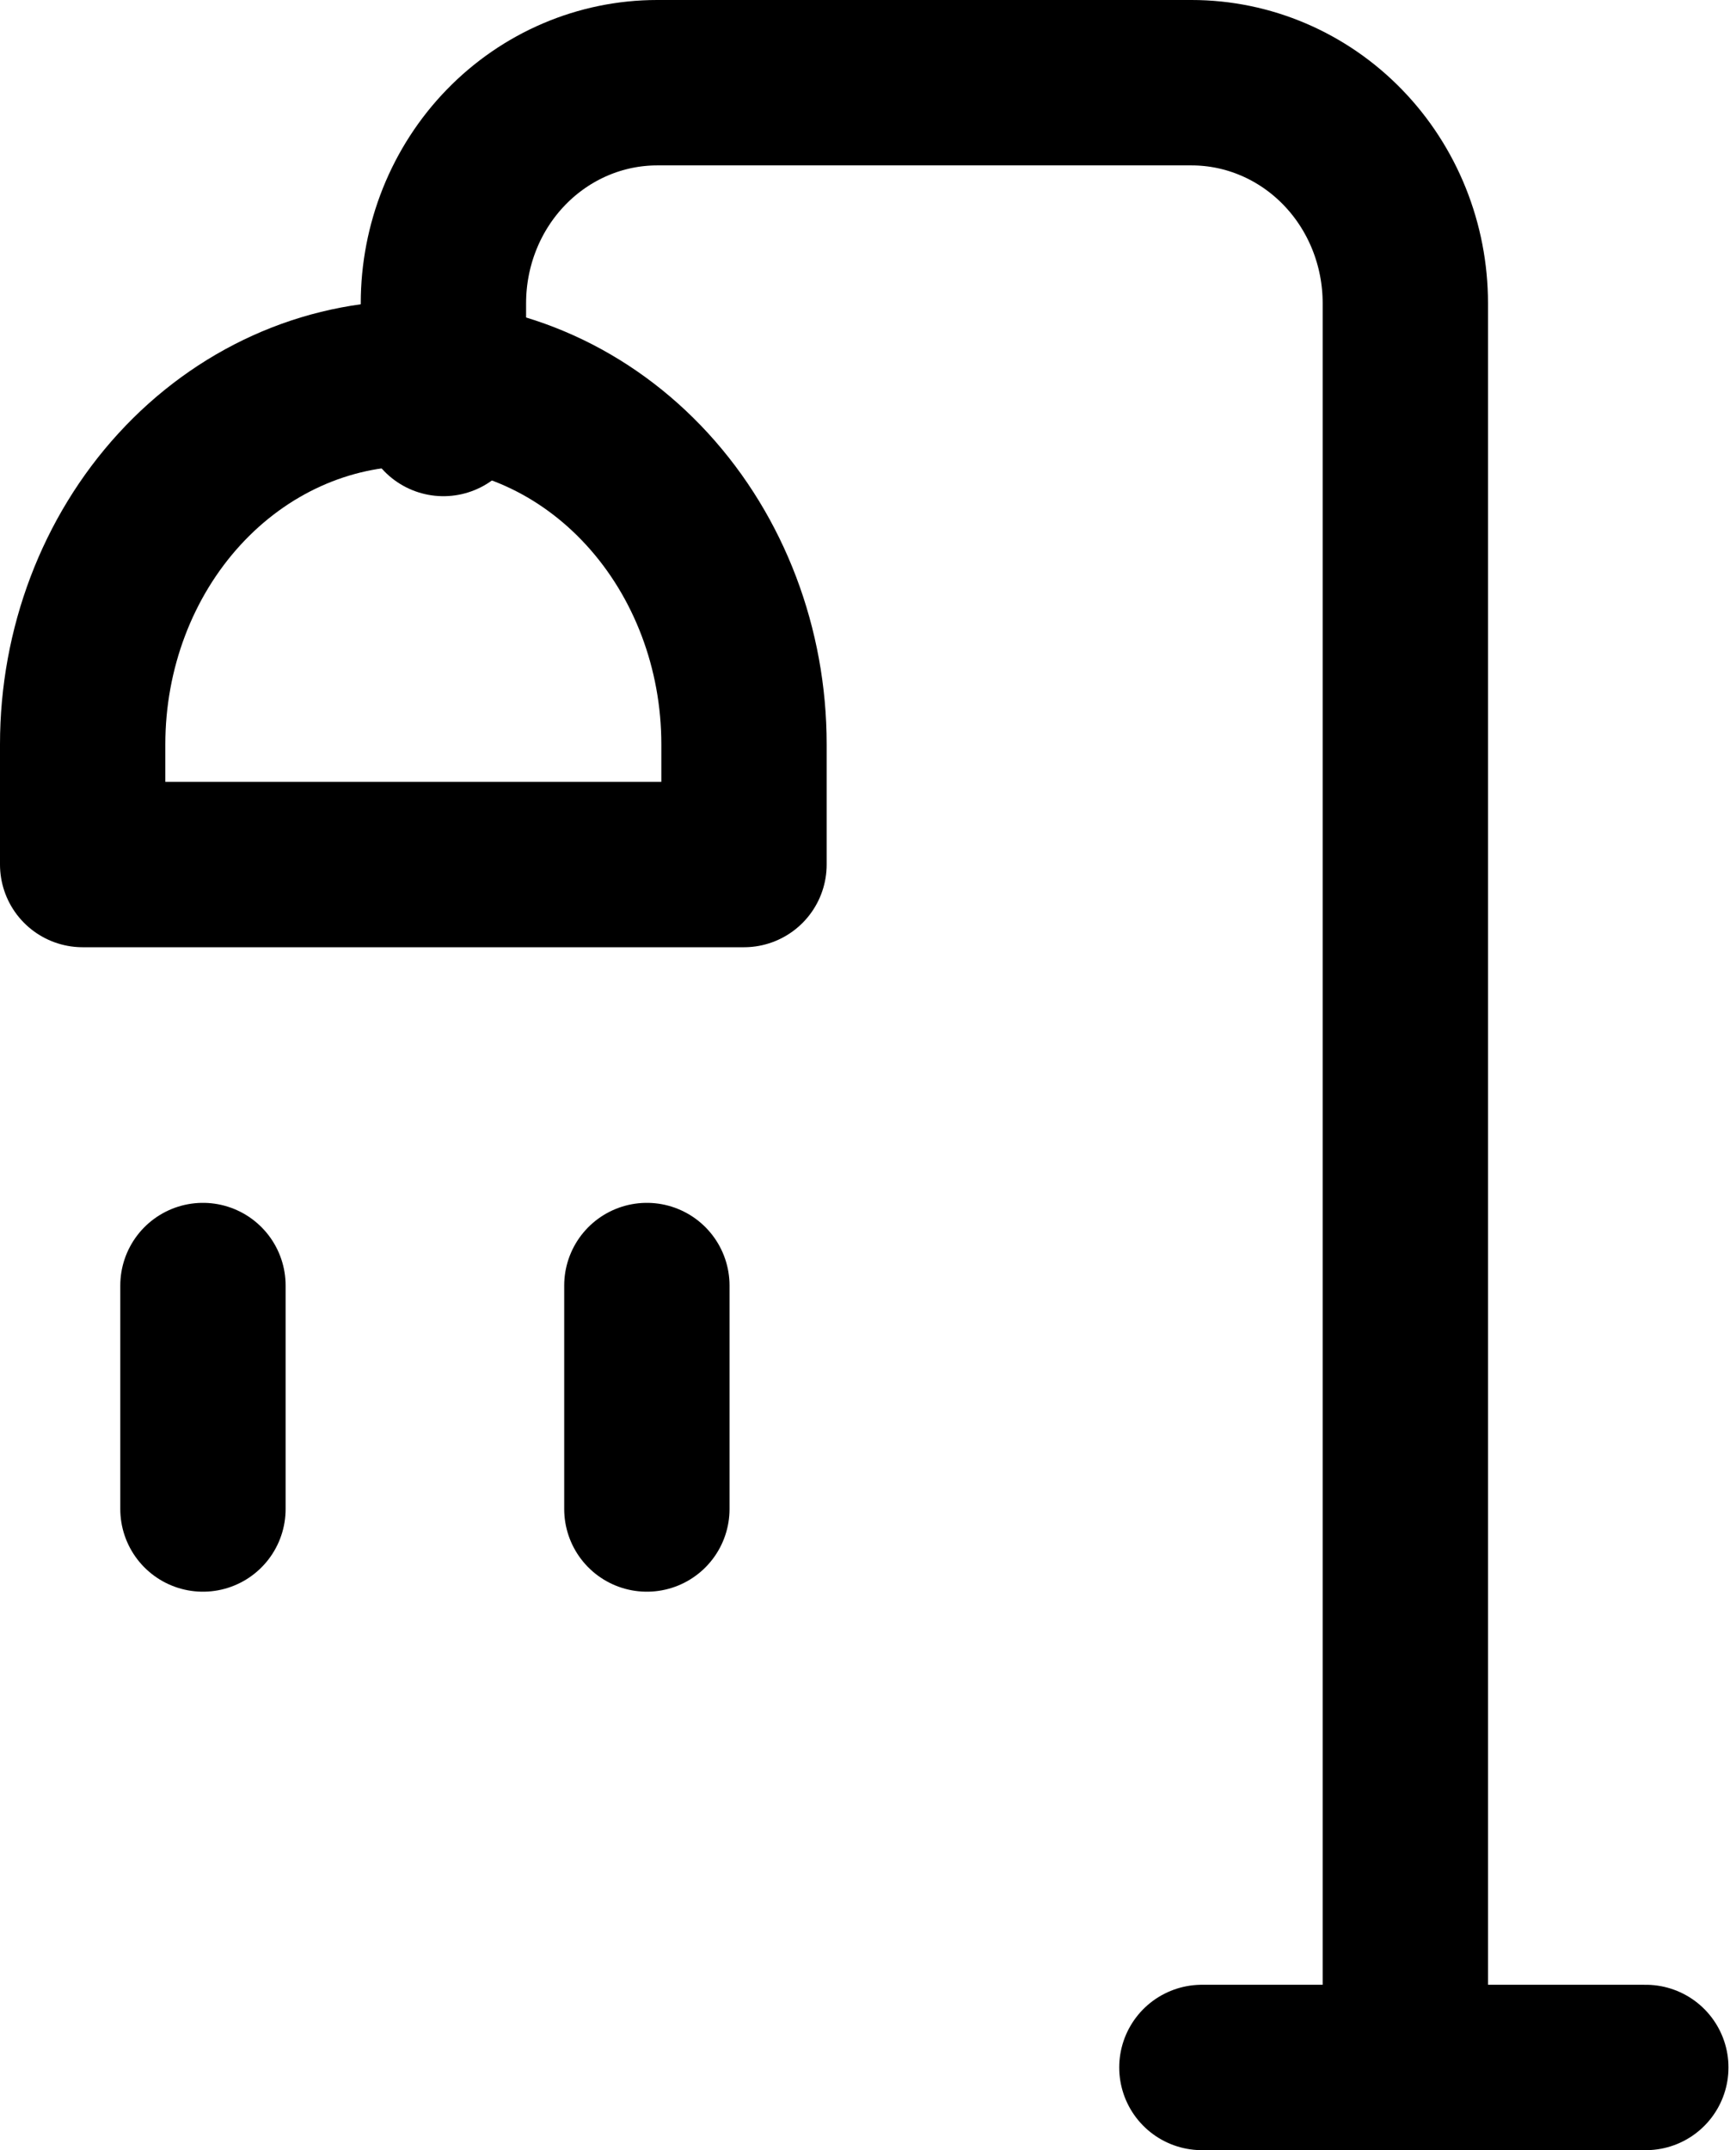
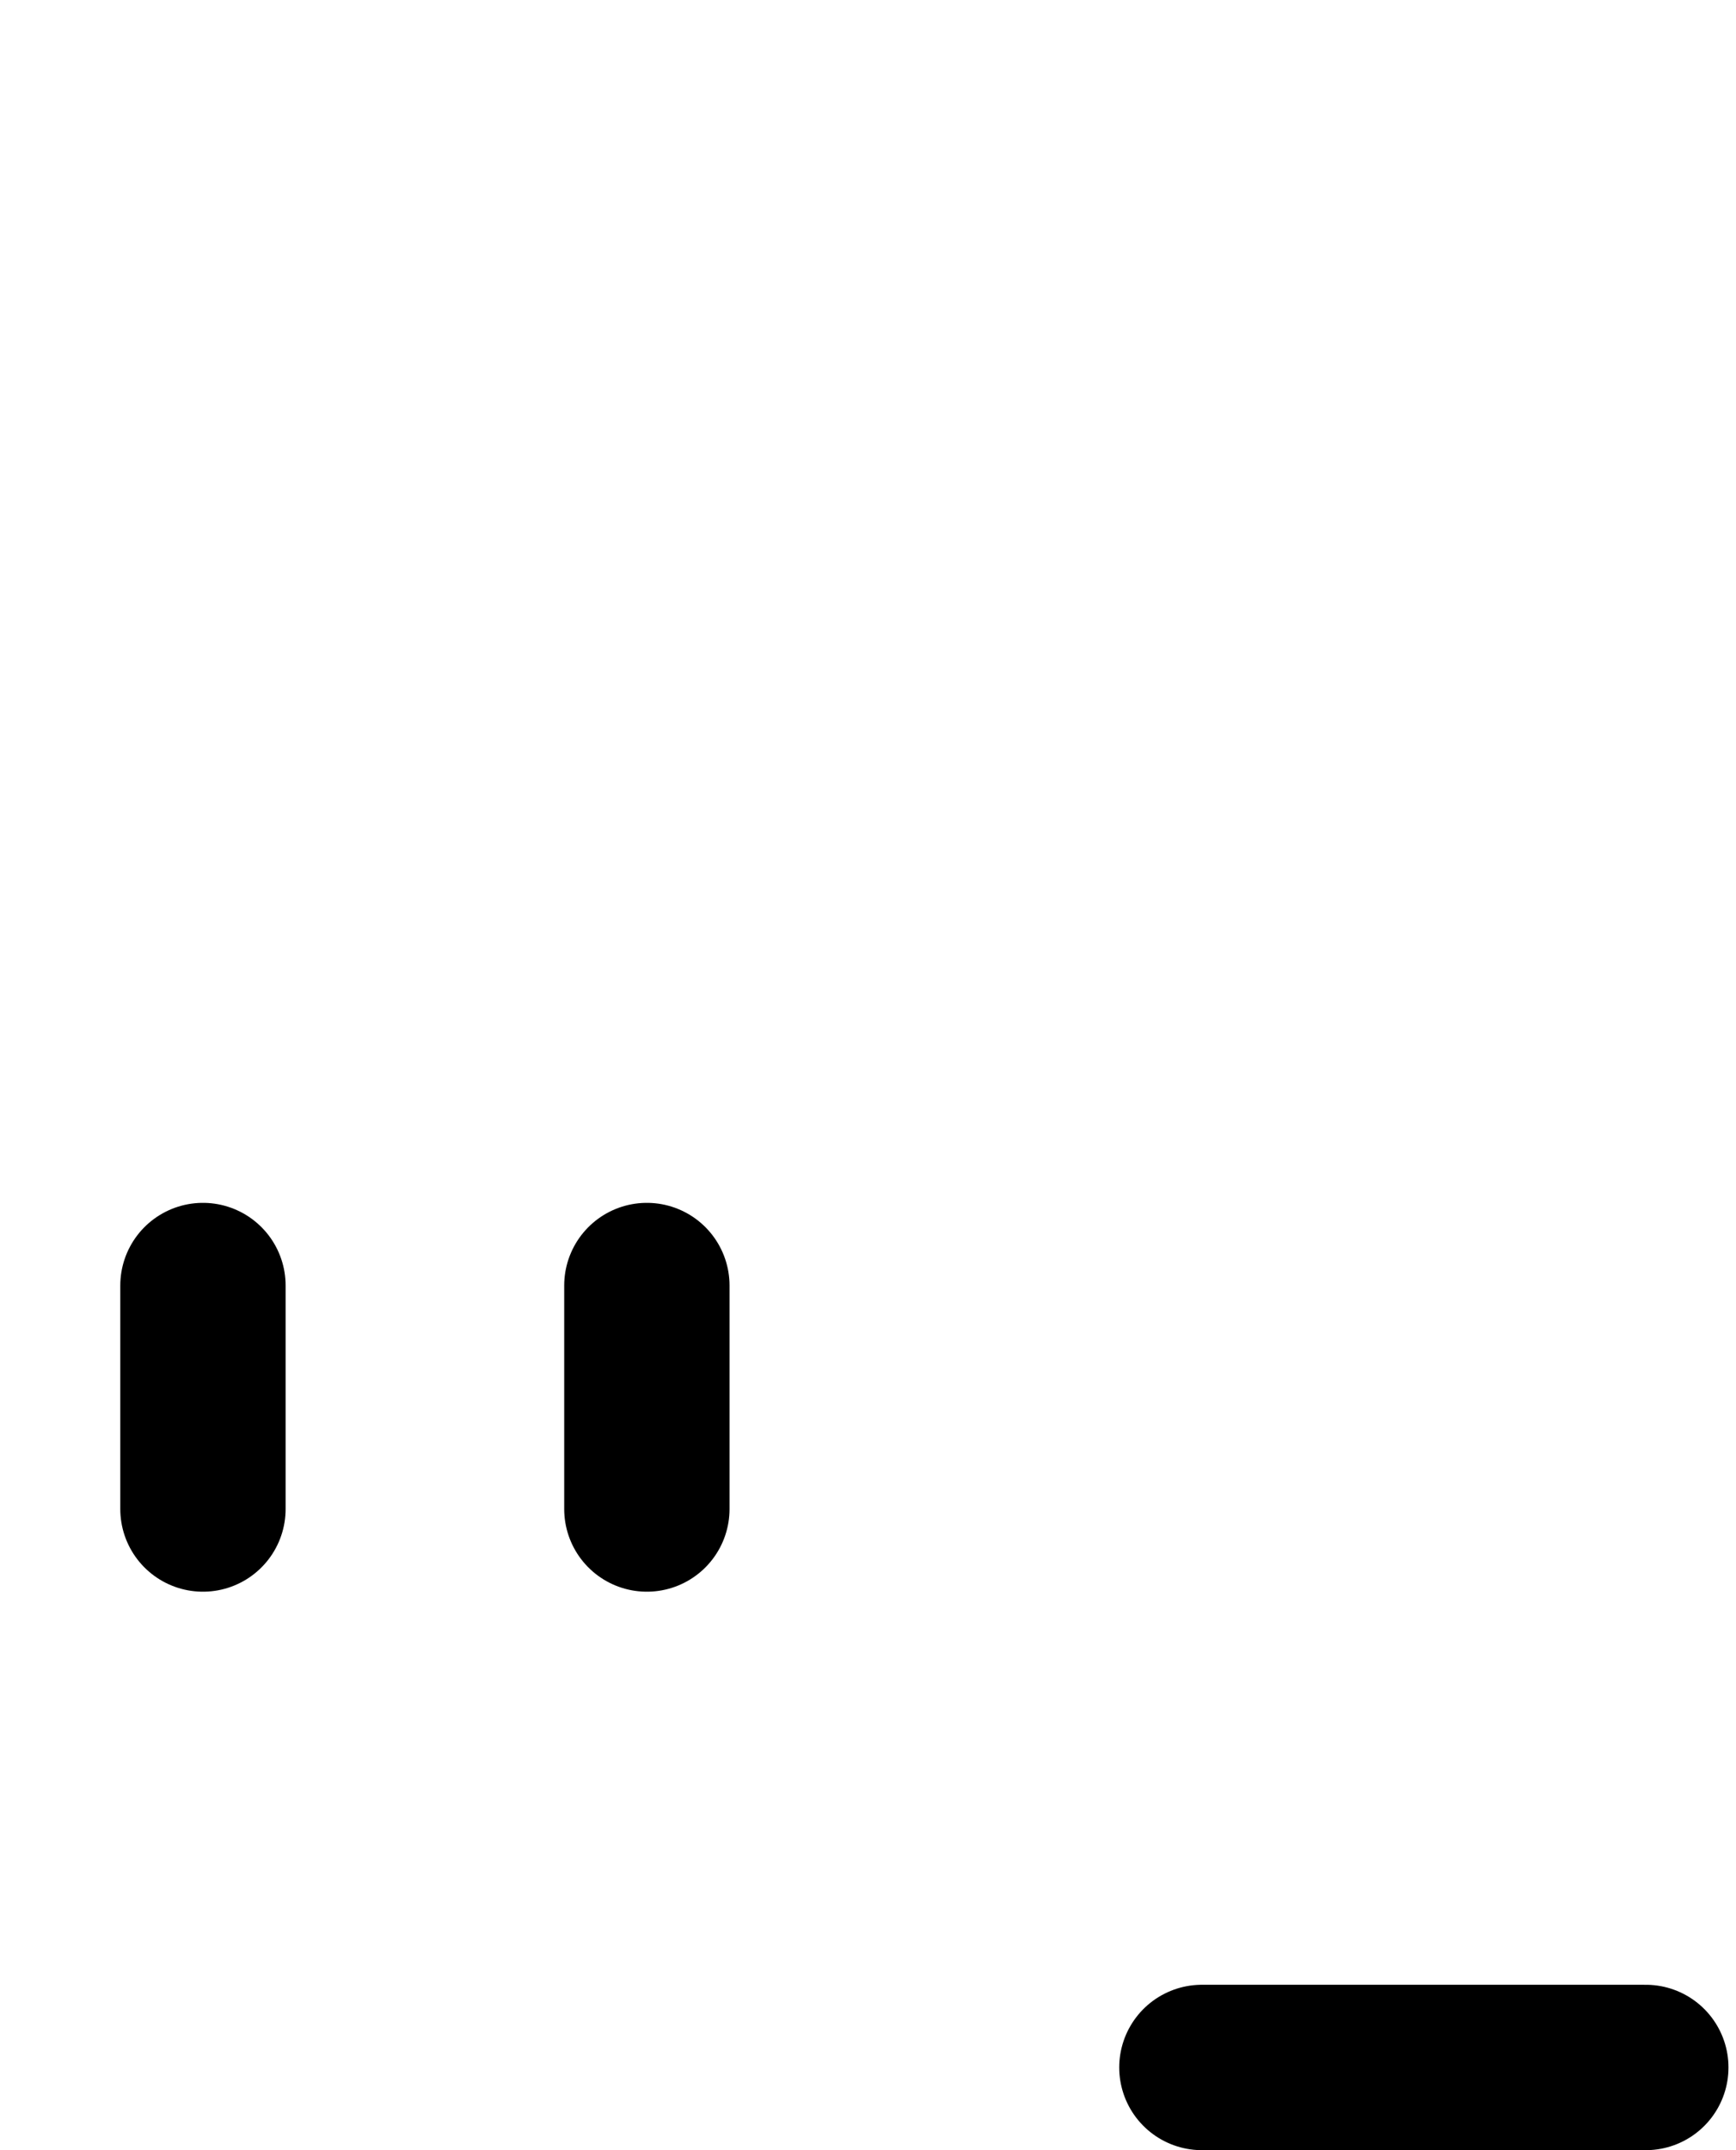
<svg xmlns="http://www.w3.org/2000/svg" width="21" height="26" viewBox="0 0 21 26" fill="none">
-   <path d="M17 25V3.667C17 2.959 16.728 2.281 16.243 1.781C15.758 1.281 15.1 1 14.414 1H7.95C7.264 1 6.606 1.281 6.121 1.781C5.636 2.281 5.364 2.959 5.364 3.667V5" stroke="black" stroke-width="2" stroke-linecap="round" stroke-linejoin="round" />
-   <path d="M9 10.454H1V9C1 7.843 1.421 6.733 2.172 5.914C2.922 5.096 3.939 4.636 5 4.636C6.061 4.636 7.078 5.096 7.828 5.914C8.579 6.733 9 7.843 9 9V10.454Z" stroke="black" stroke-width="2" stroke-linecap="round" stroke-linejoin="round" />
  <path d="M14.539 25H19.909M2.455 15.545V18.247M7.825 15.545V18.247" stroke="black" stroke-width="2" stroke-linecap="round" stroke-linejoin="round" />
</svg>